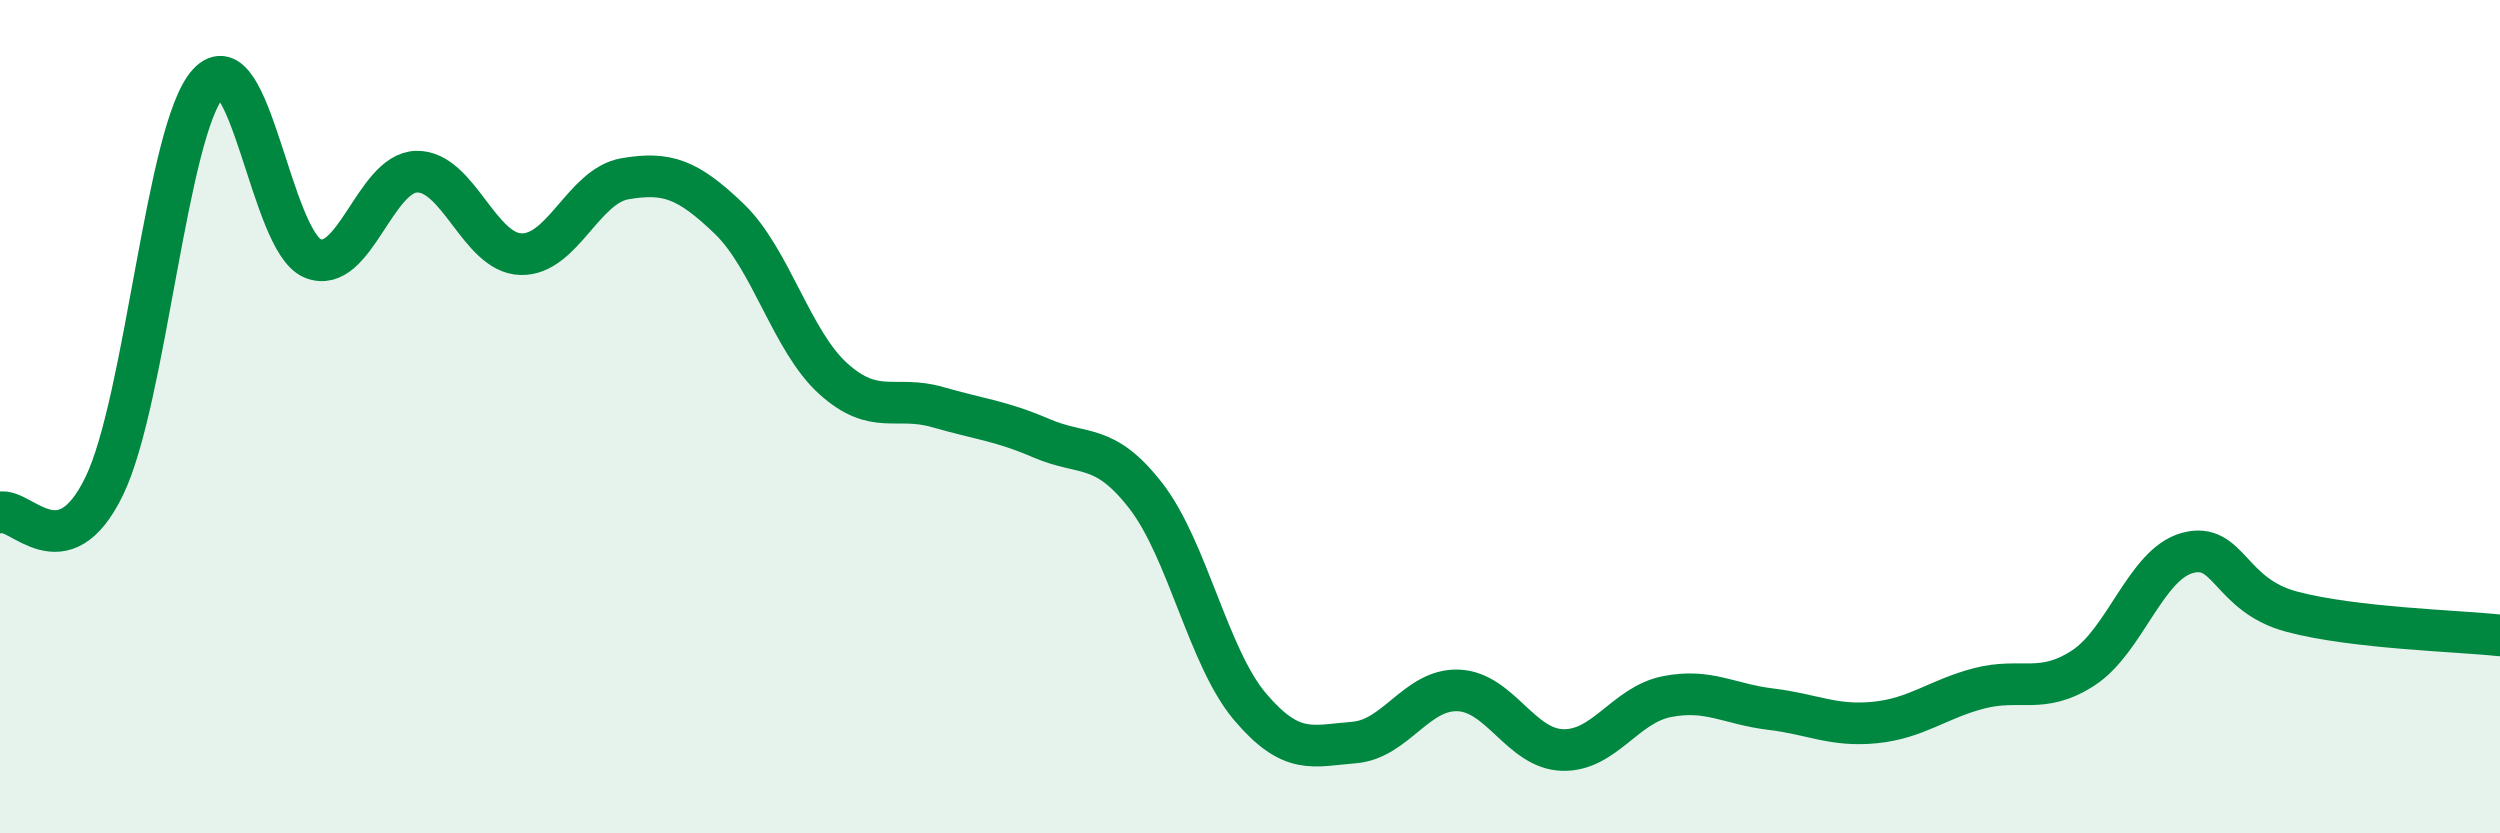
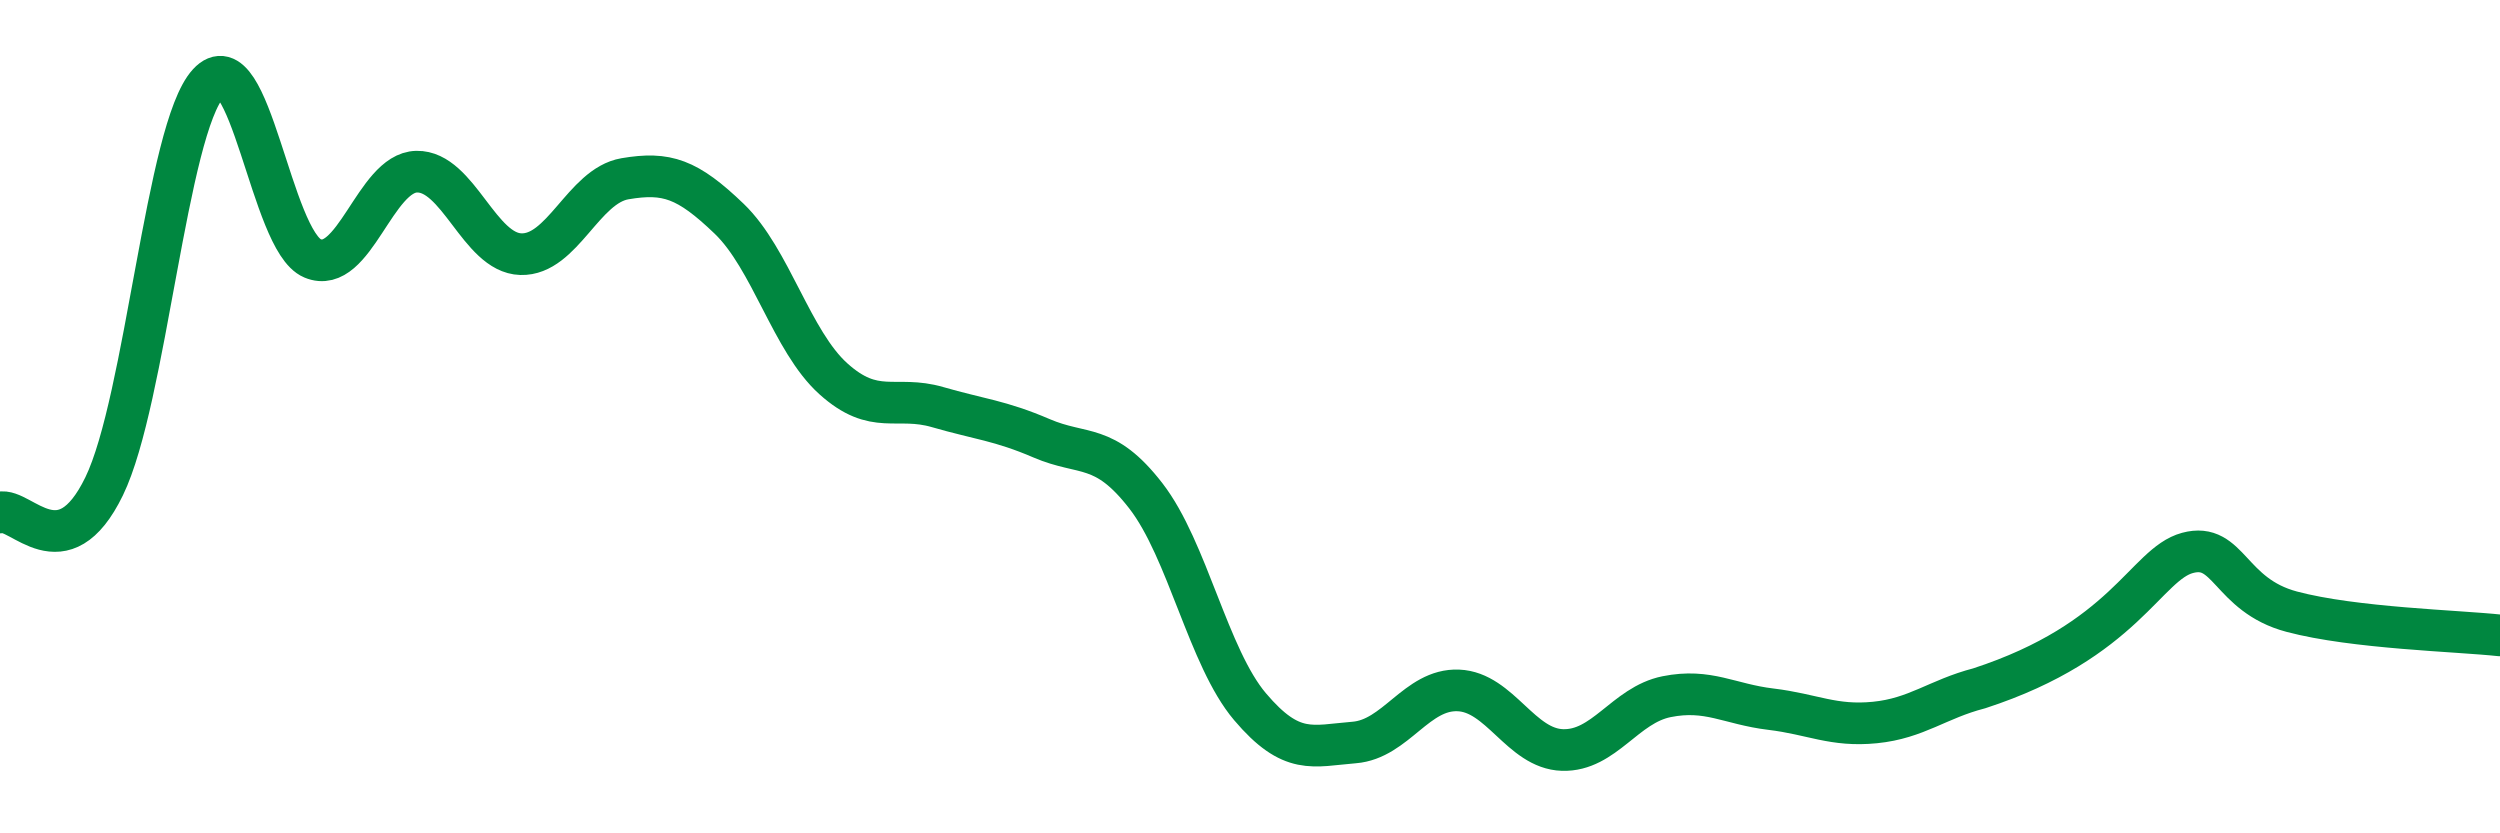
<svg xmlns="http://www.w3.org/2000/svg" width="60" height="20" viewBox="0 0 60 20">
-   <path d="M 0,12.3 C 0.5,12.17 1.5,13.73 2.5,11.67 C 3.5,9.61 4,3.09 5,2 C 6,0.91 6.5,5.78 7.5,6.2 C 8.5,6.62 9,4.14 10,4.12 C 11,4.1 11.5,6.07 12.5,6.1 C 13.5,6.13 14,4.46 15,4.29 C 16,4.12 16.5,4.29 17.5,5.25 C 18.5,6.21 19,8.19 20,9.09 C 21,9.99 21.5,9.48 22.5,9.77 C 23.5,10.06 24,10.09 25,10.52 C 26,10.95 26.5,10.61 27.5,11.9 C 28.5,13.19 29,15.78 30,16.96 C 31,18.14 31.5,17.9 32.5,17.82 C 33.5,17.74 34,16.53 35,16.57 C 36,16.61 36.5,17.97 37.5,18 C 38.5,18.03 39,16.92 40,16.72 C 41,16.52 41.5,16.9 42.5,17.02 C 43.5,17.14 44,17.44 45,17.34 C 46,17.24 46.5,16.78 47.5,16.52 C 48.5,16.26 49,16.68 50,16.03 C 51,15.38 51.5,13.54 52.5,13.27 C 53.5,13 53.5,14.28 55,14.68 C 56.5,15.08 59,15.14 60,15.25L60 20L0 20Z" fill="#008740" opacity="0.1" stroke-linecap="round" stroke-linejoin="round" />
-   <path d="M 0,12.3 C 0.5,12.17 1.5,13.73 2.5,11.67 C 3.5,9.61 4,3.09 5,2 C 6,0.91 6.5,5.78 7.5,6.2 C 8.5,6.62 9,4.14 10,4.12 C 11,4.1 11.5,6.07 12.5,6.1 C 13.5,6.13 14,4.46 15,4.29 C 16,4.12 16.5,4.29 17.5,5.25 C 18.5,6.21 19,8.19 20,9.09 C 21,9.99 21.5,9.48 22.5,9.77 C 23.5,10.06 24,10.09 25,10.52 C 26,10.95 26.5,10.61 27.5,11.9 C 28.5,13.19 29,15.78 30,16.96 C 31,18.14 31.5,17.9 32.5,17.82 C 33.5,17.74 34,16.53 35,16.57 C 36,16.61 36.5,17.97 37.5,18 C 38.5,18.03 39,16.92 40,16.72 C 41,16.52 41.5,16.9 42.5,17.02 C 43.5,17.14 44,17.44 45,17.34 C 46,17.24 46.5,16.78 47.5,16.52 C 48.5,16.26 49,16.68 50,16.03 C 51,15.38 51.5,13.54 52.5,13.27 C 53.5,13 53.5,14.28 55,14.68 C 56.5,15.08 59,15.14 60,15.25" stroke="#008740" stroke-width="1" fill="none" stroke-linecap="round" stroke-linejoin="round" />
+   <path d="M 0,12.3 C 0.5,12.17 1.5,13.73 2.5,11.67 C 3.5,9.61 4,3.09 5,2 C 6,0.91 6.5,5.78 7.5,6.2 C 8.5,6.62 9,4.14 10,4.12 C 11,4.1 11.5,6.07 12.5,6.1 C 13.5,6.13 14,4.46 15,4.29 C 16,4.12 16.5,4.29 17.5,5.25 C 18.5,6.21 19,8.19 20,9.09 C 21,9.99 21.5,9.48 22.5,9.77 C 23.5,10.06 24,10.09 25,10.52 C 26,10.95 26.5,10.61 27.5,11.9 C 28.5,13.19 29,15.78 30,16.96 C 31,18.14 31.5,17.9 32.5,17.82 C 33.5,17.74 34,16.53 35,16.57 C 36,16.61 36.5,17.97 37.5,18 C 38.5,18.03 39,16.92 40,16.72 C 41,16.52 41.5,16.9 42.5,17.02 C 43.5,17.14 44,17.44 45,17.34 C 46,17.24 46.5,16.78 47.5,16.52 C 51,15.38 51.5,13.54 52.5,13.27 C 53.5,13 53.5,14.28 55,14.68 C 56.5,15.08 59,15.14 60,15.25" stroke="#008740" stroke-width="1" fill="none" stroke-linecap="round" stroke-linejoin="round" />
</svg>